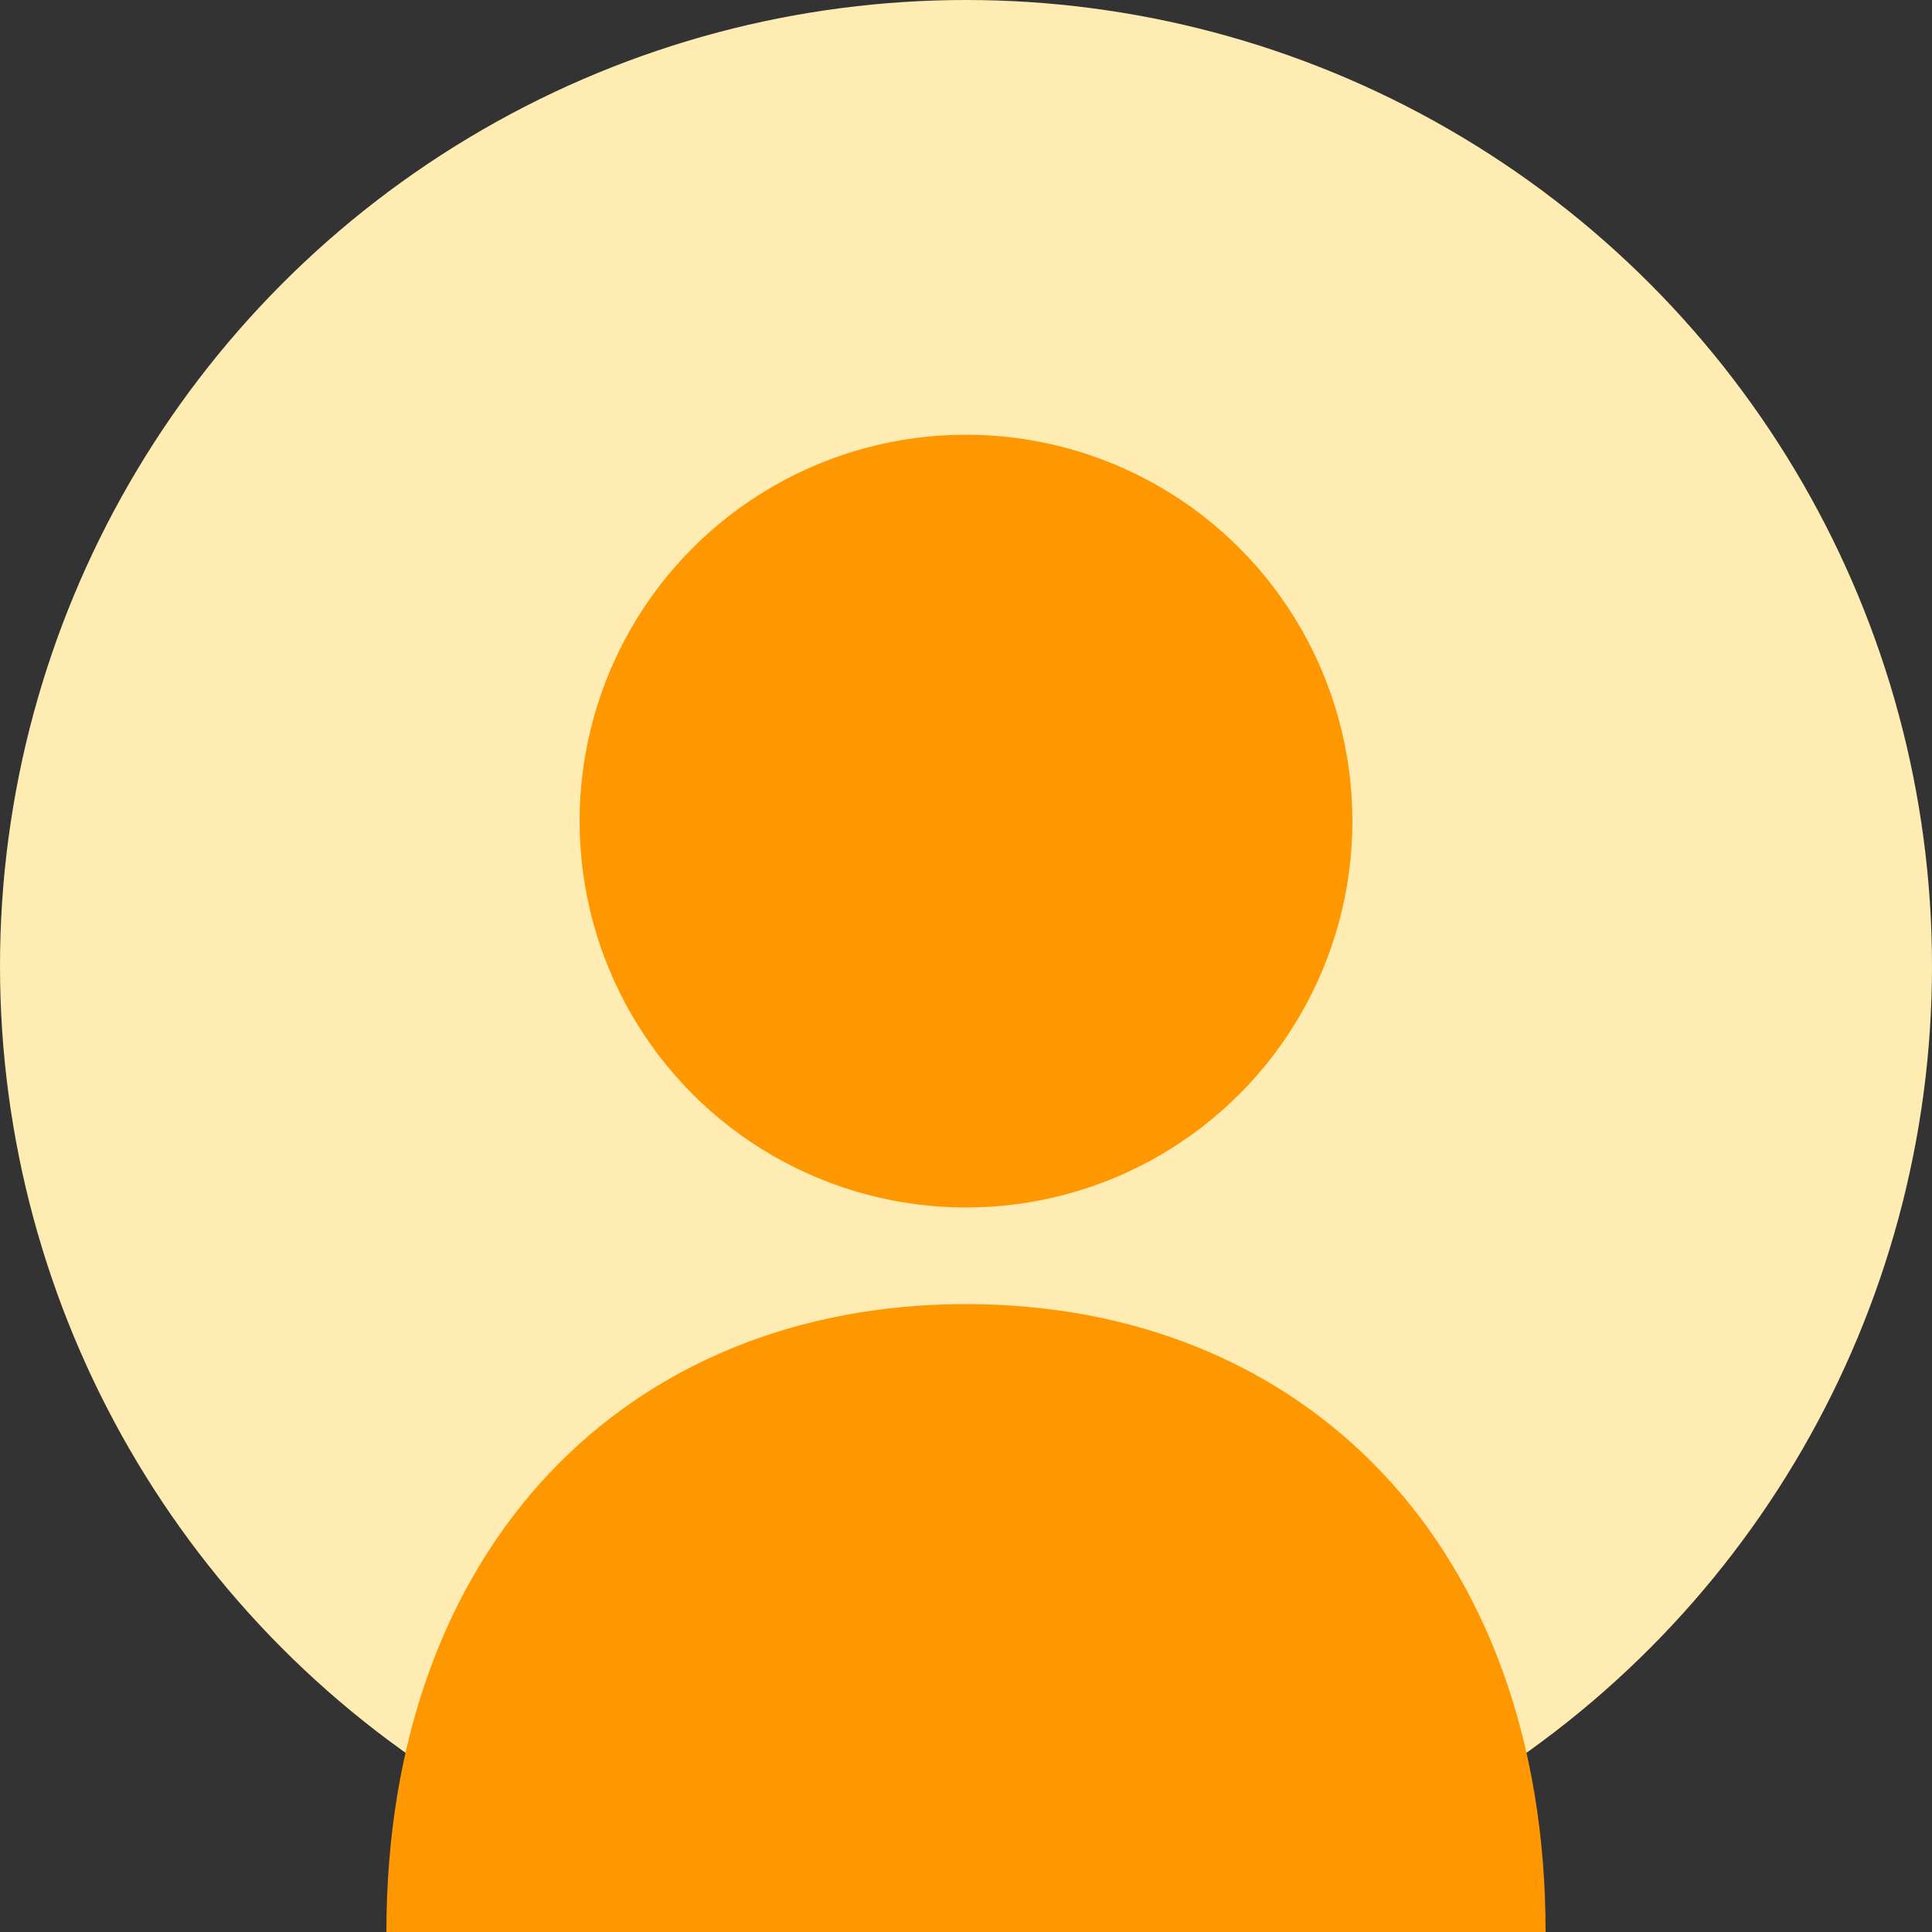
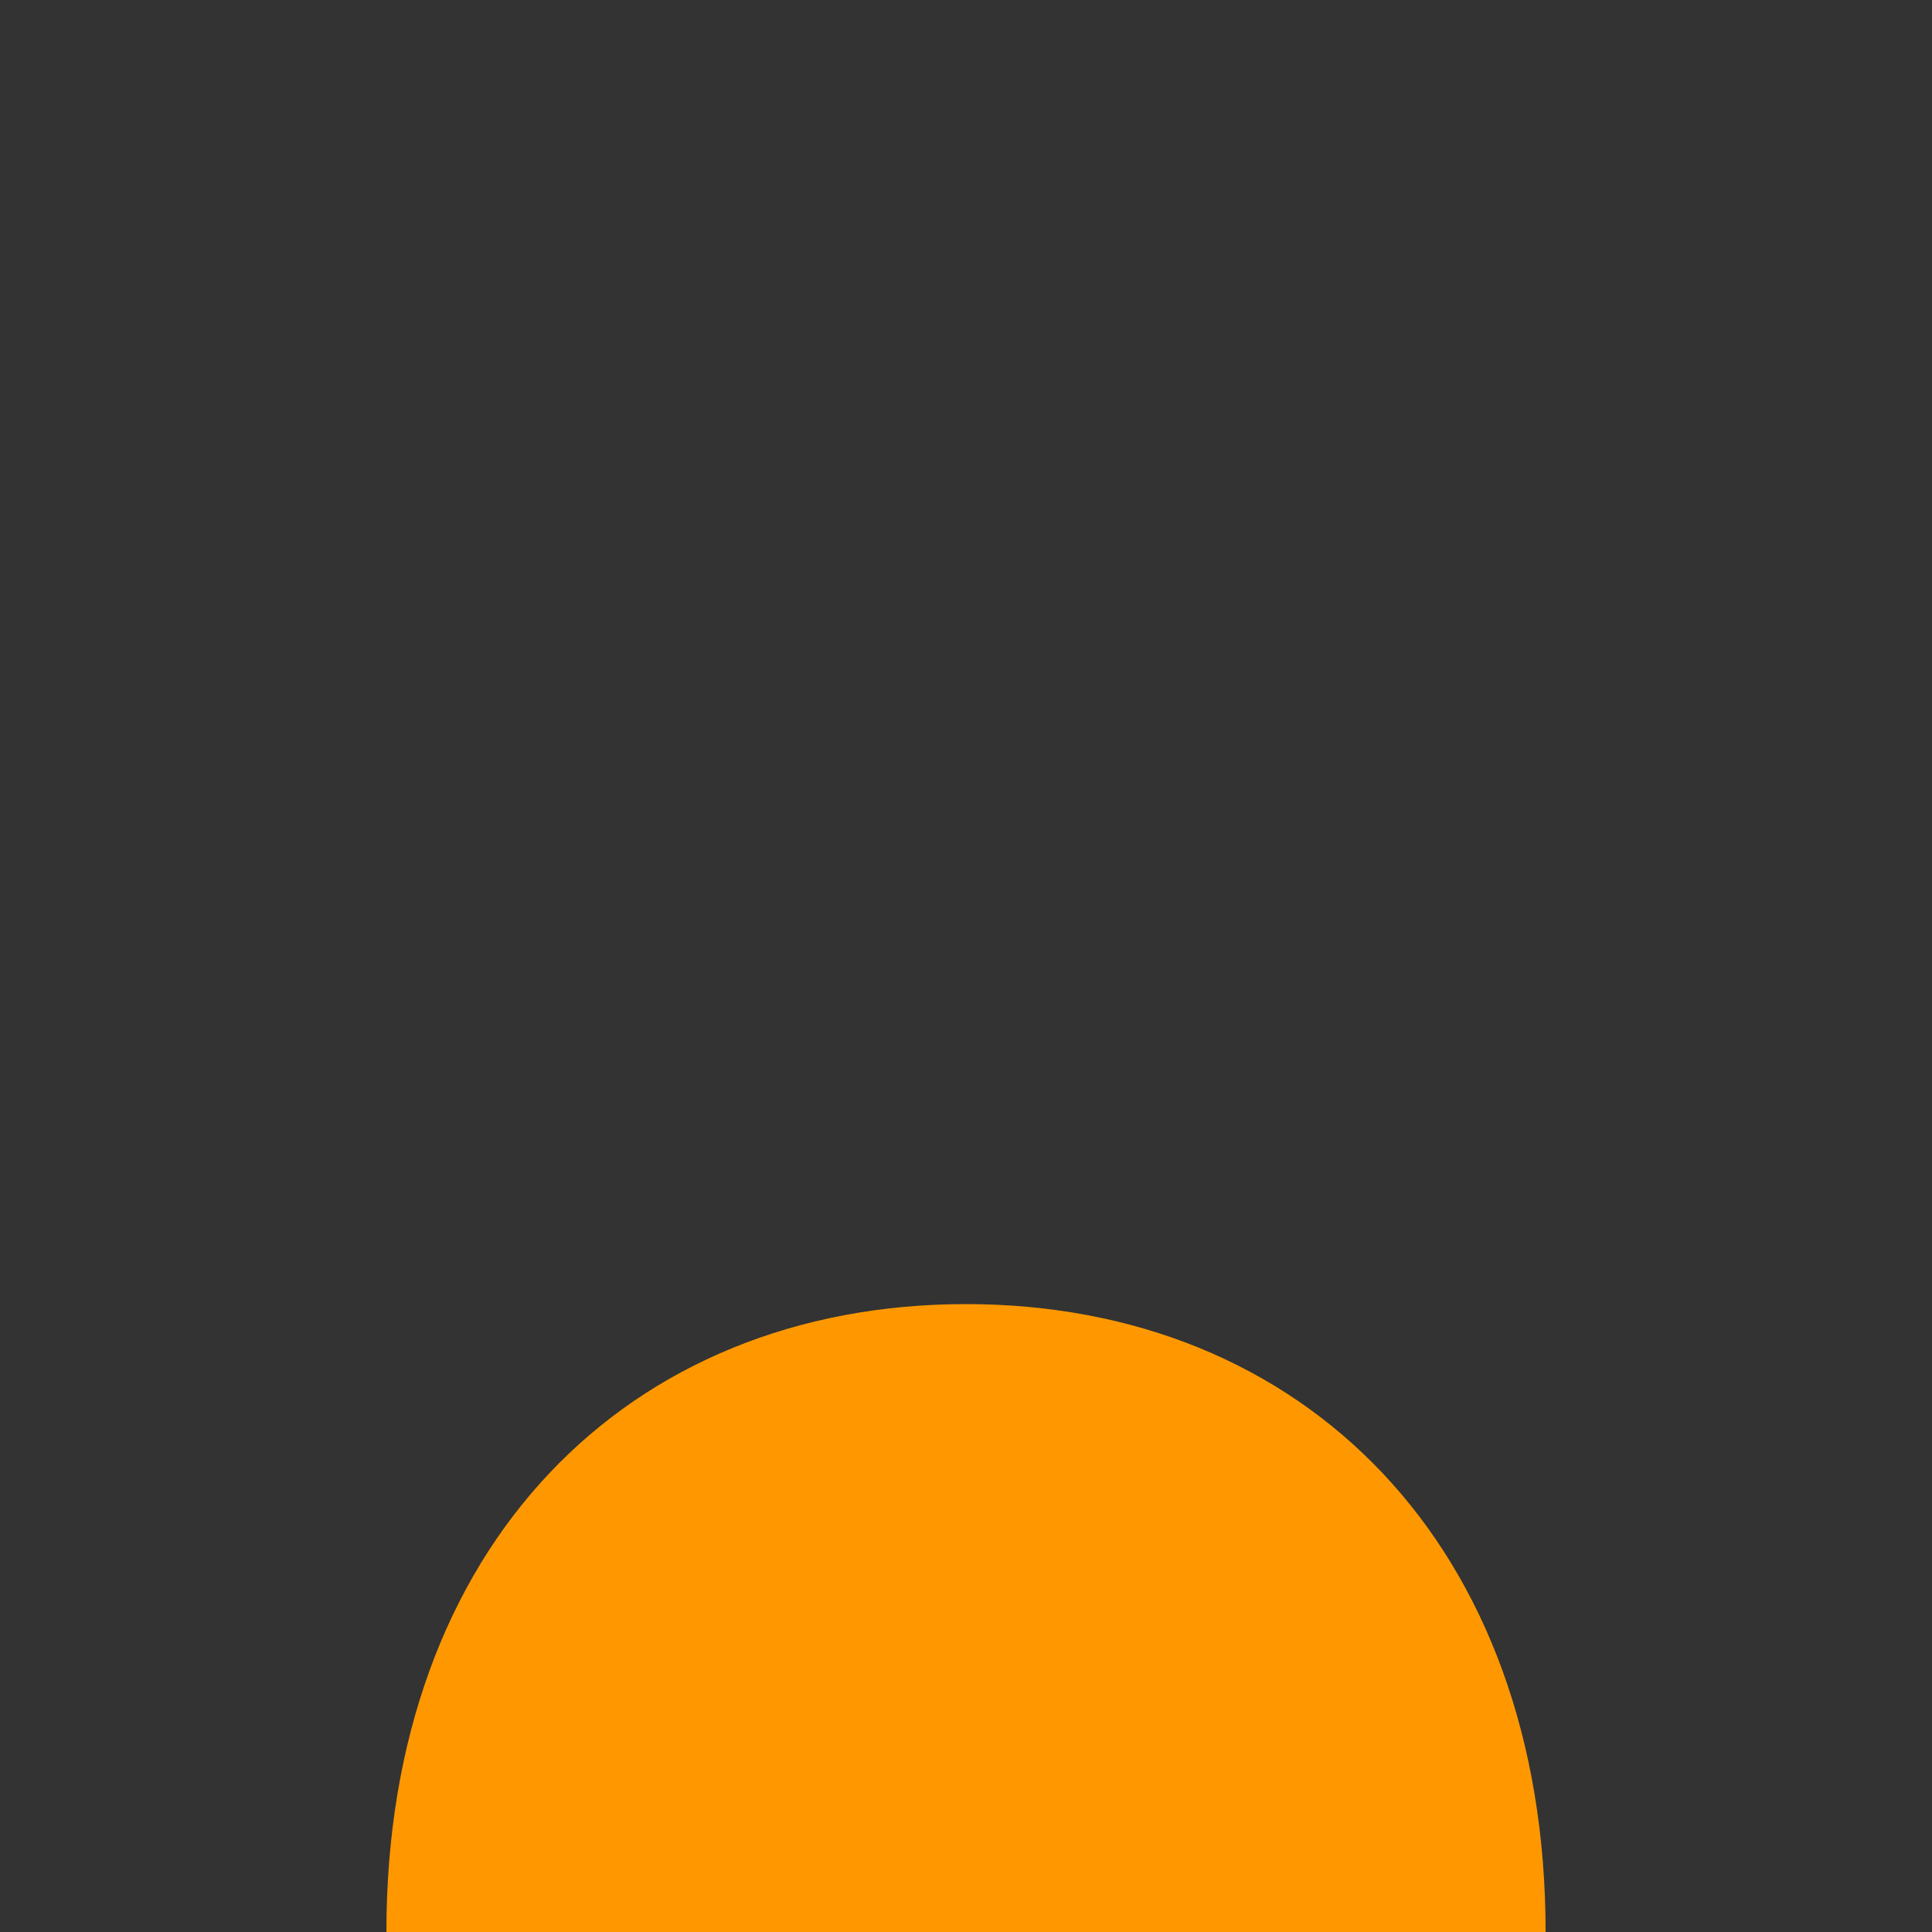
<svg xmlns="http://www.w3.org/2000/svg" viewBox="0 0 200 200" width="200" height="200">
  <rect x="0" y="0" width="200" height="200" fill="#333333" stroke="none" />
-   <circle cx="100" cy="100" r="100" fill="#ffecb3" />
-   <circle cx="100" cy="85" r="40" fill="#ff9800" />
-   <path d="M100,135 C65,135 40,160 40,200 L160,200 C160,160 135,135 100,135 Z" fill="#ff9800" />
+   <path d="M100,135 C65,135 40,160 40,200 L160,200 C160,160 135,135 100,135 " fill="#ff9800" />
</svg>